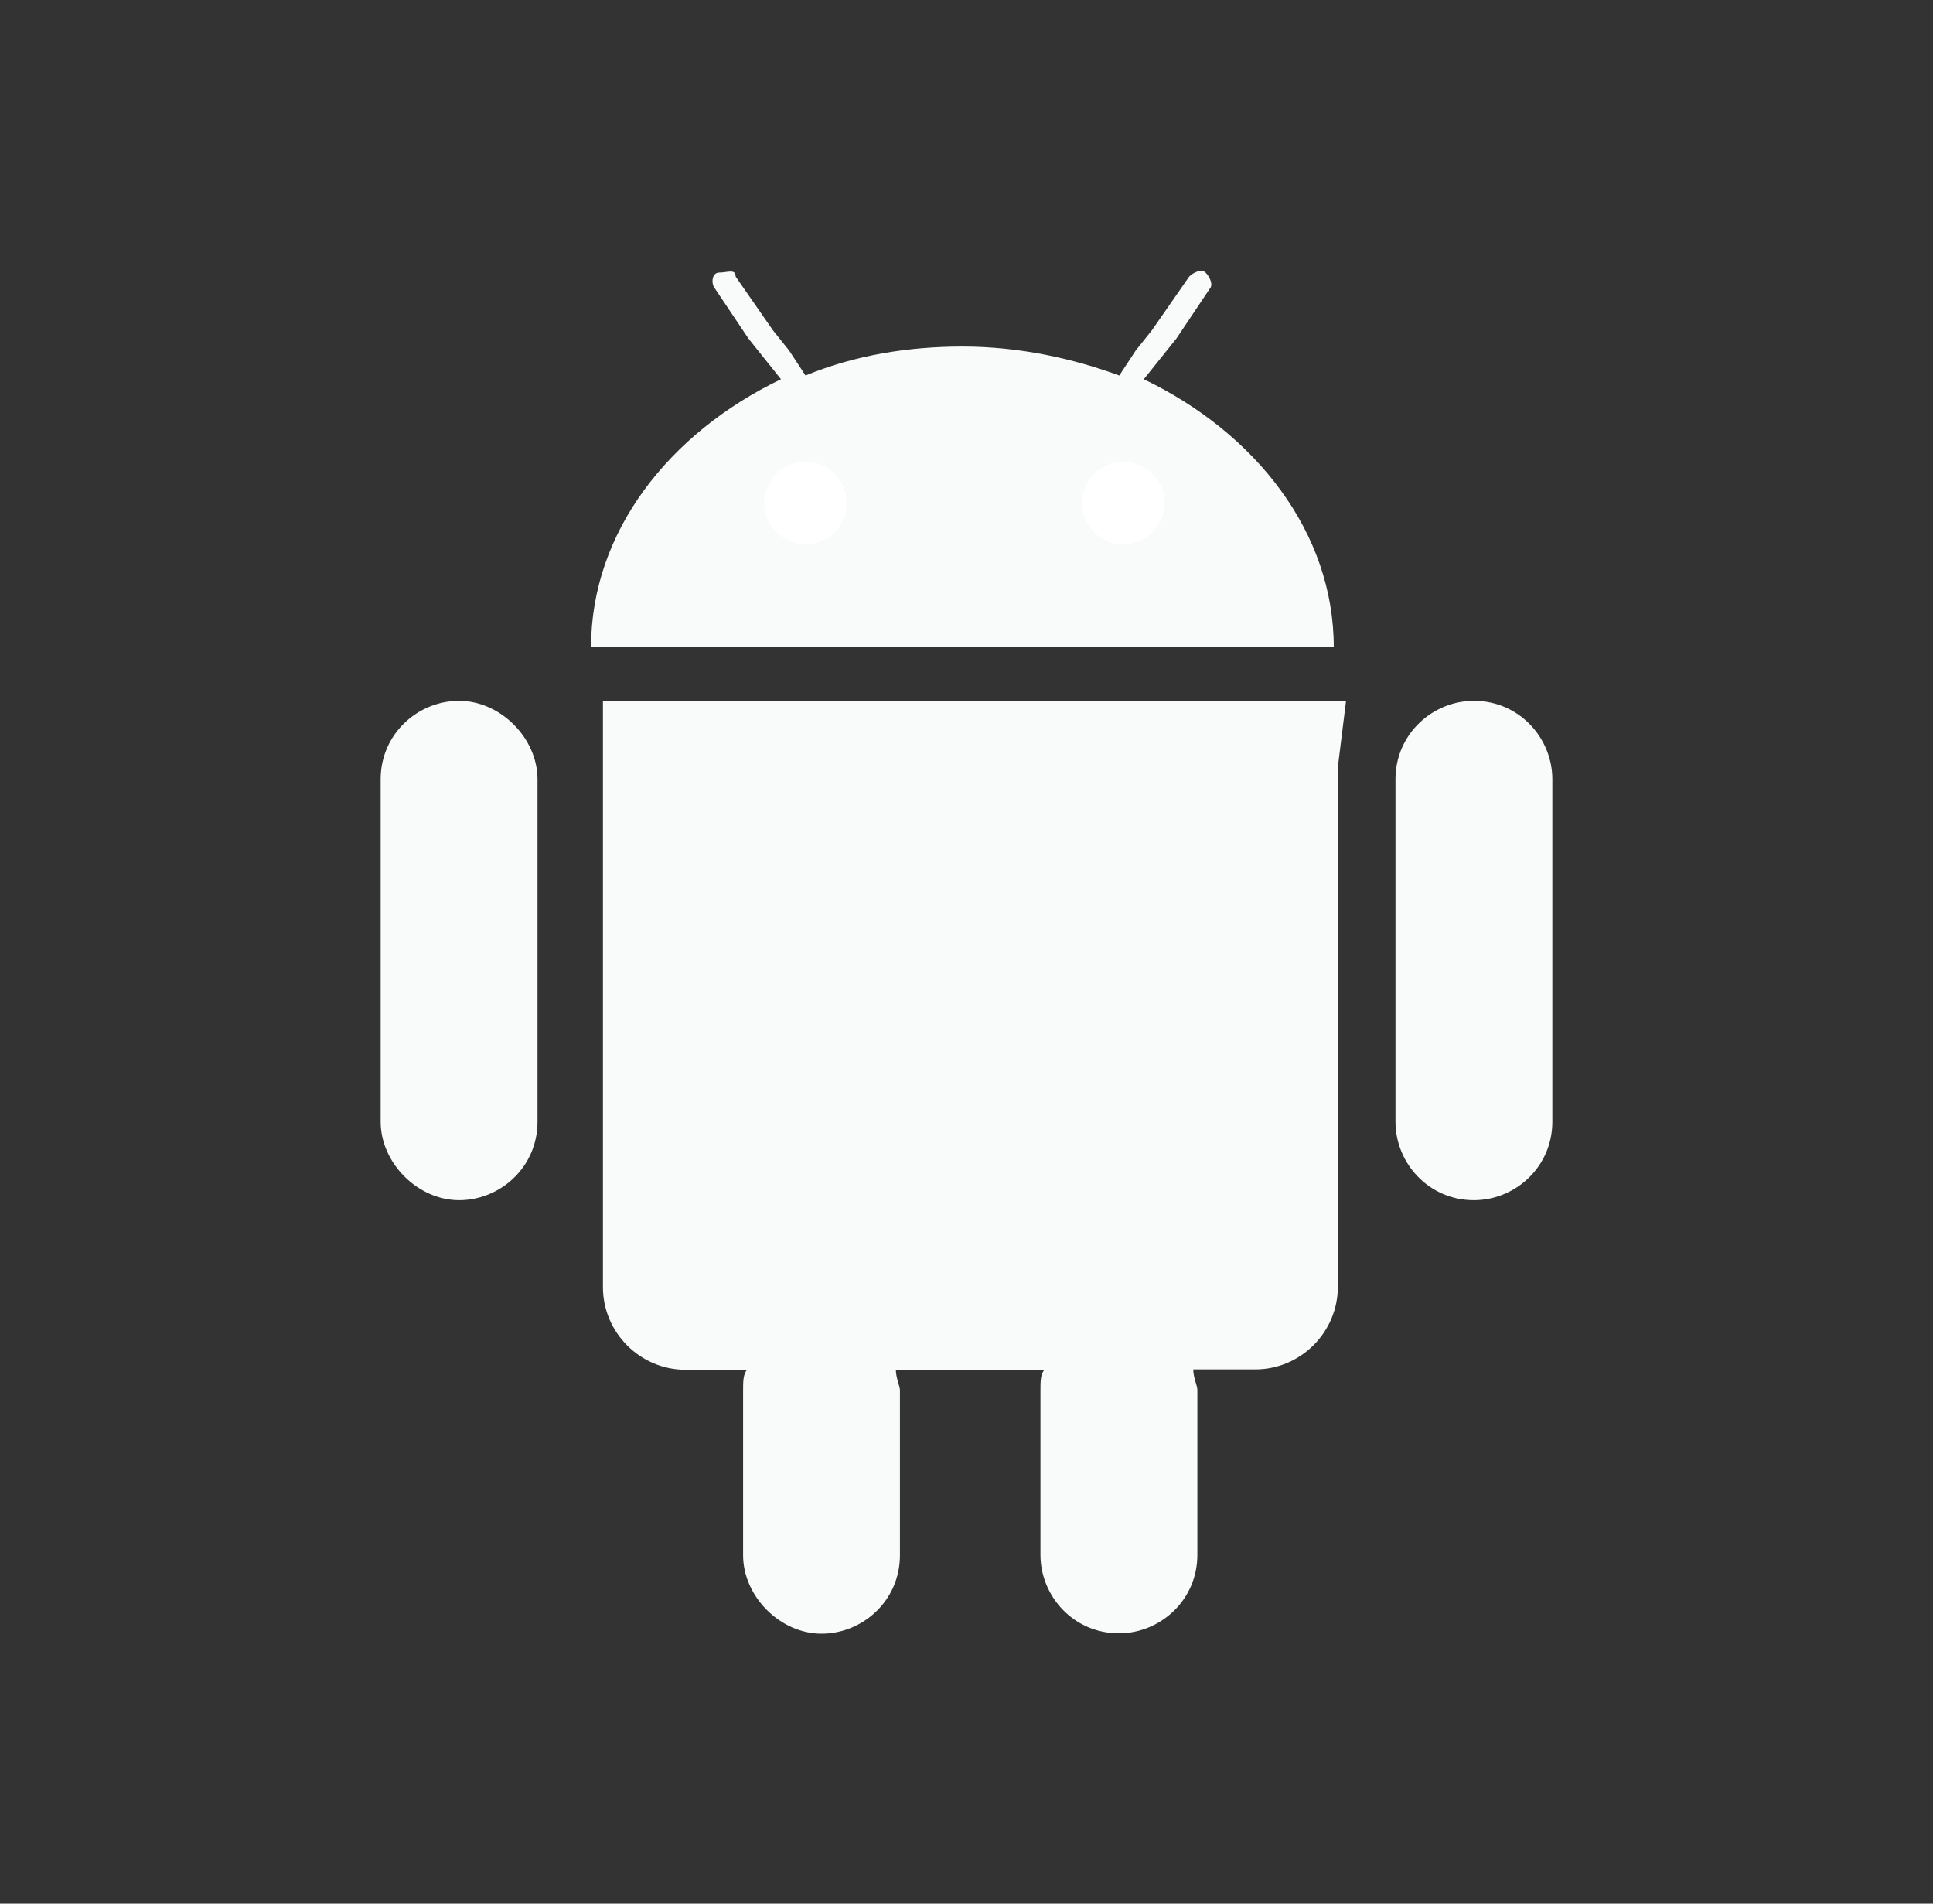
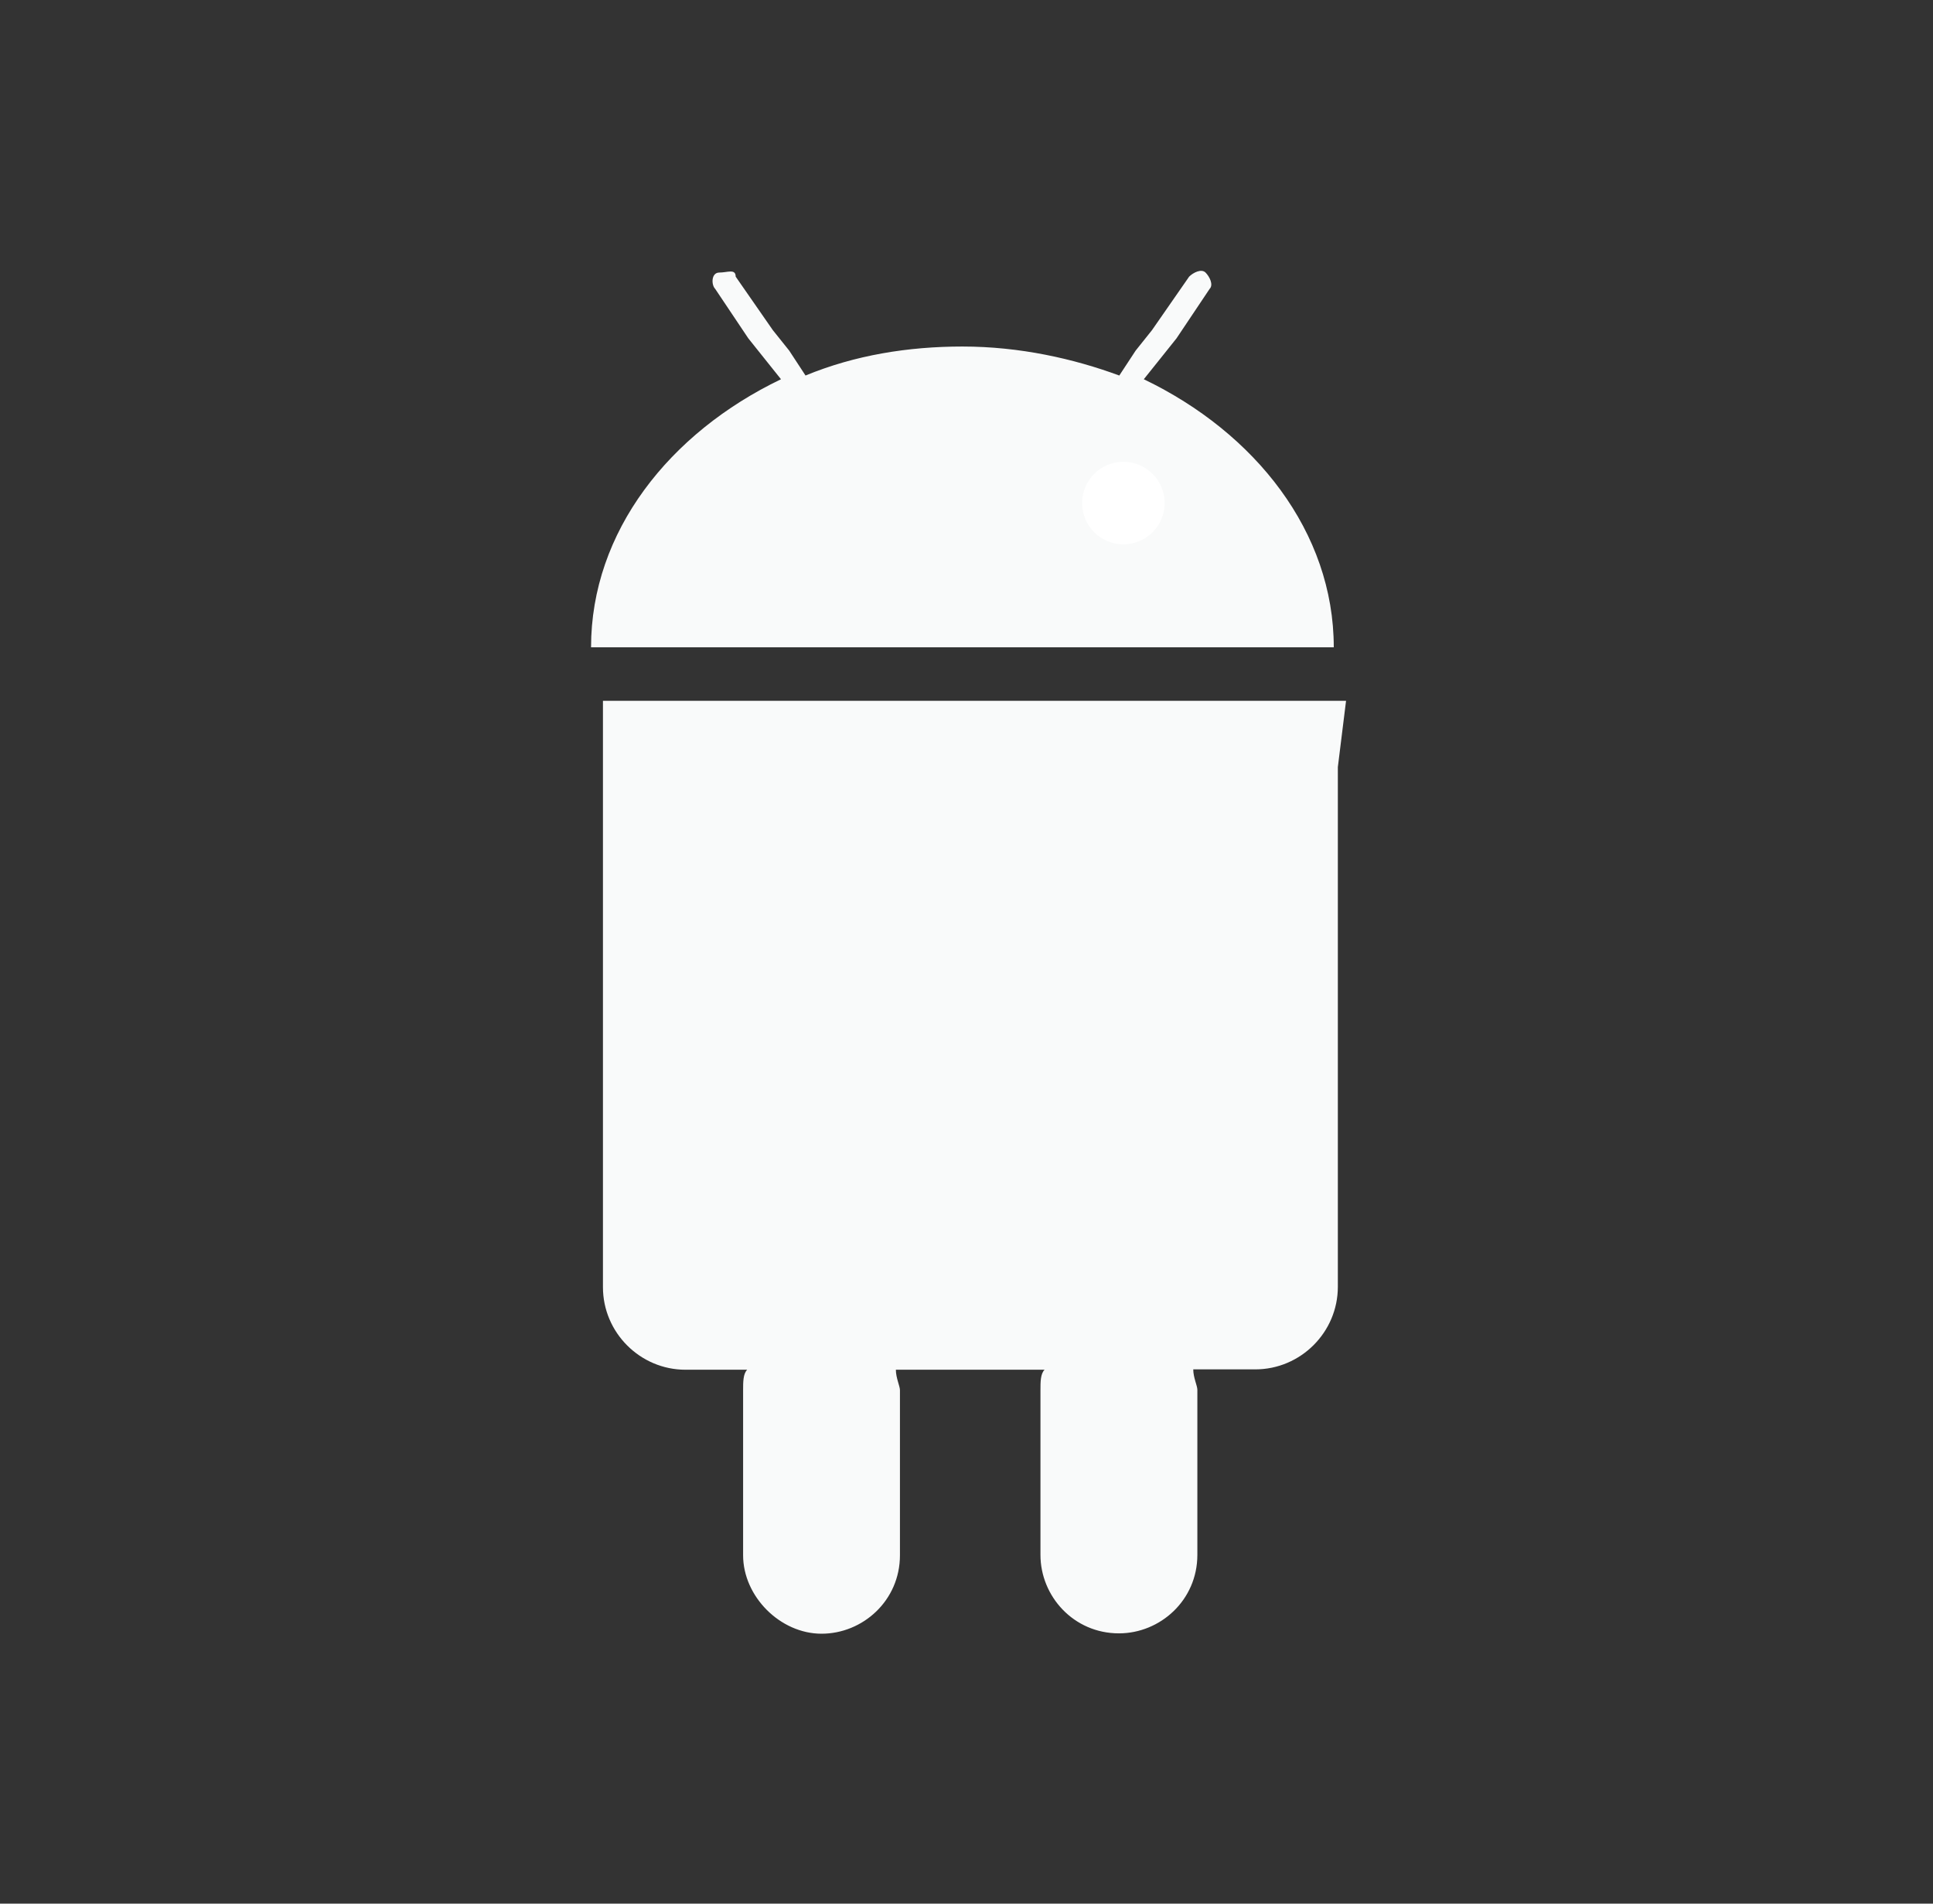
<svg xmlns="http://www.w3.org/2000/svg" width="65" height="64" viewBox="0 0 65 64" fill="none">
  <rect x="0" y="0" width="65" height="64" fill="#333333" stroke="none" />
-   <path d="M18.075 37.712C18.075 39.237 16.825 40.35 15.438 40.35C14.05 40.35 12.8 39.1 12.8 37.712V26.2C12.8 24.675 14.05 23.562 15.438 23.562C16.825 23.562 18.075 24.812 18.075 26.2V37.712Z" fill="#f9fafa" />
  <path d="M44.987 25.788V27.587V43.263C44.987 44.788 43.737 46.038 42.212 46.038H40.125C40.125 46.312 40.263 46.587 40.263 46.725V46.862V47.7V52.275C40.263 53.8 39.013 54.913 37.625 54.913C36.1 54.913 34.987 53.663 34.987 52.275V47.7V46.875V46.737C34.987 46.462 34.987 46.188 35.125 46.05H30.125C30.125 46.325 30.262 46.6 30.262 46.737V46.875V47.712V52.288C30.262 53.812 29.012 54.925 27.625 54.925C26.238 54.925 24.988 53.675 24.988 52.288V47.712V46.875V46.737C24.988 46.462 24.988 46.188 25.125 46.05H23.05C21.525 46.05 20.275 44.8 20.275 43.275V27.587V25.788V23.562H20.413H45.125H45.263L44.987 25.788Z" fill="#f9fafa" />
  <path d="M19.875 21.762C19.875 17.875 22.512 14.55 26.262 12.75L25.712 12.062L25.163 11.375L24.05 9.713C23.913 9.575 23.913 9.163 24.188 9.163C24.462 9.163 24.738 9.025 24.738 9.3L25.988 11.1L26.538 11.787L27.087 12.625C28.75 11.938 30.55 11.65 32.362 11.65C34.3 11.65 36.112 12.062 37.638 12.625L38.188 11.787L38.737 11.1L39.987 9.3C40.125 9.163 40.4 9.025 40.538 9.163C40.675 9.3 40.812 9.575 40.675 9.713L39.562 11.375L39.013 12.062L38.462 12.75C42.212 14.55 44.85 17.887 44.85 21.762H19.875Z" fill="#f9fafa" />
-   <path d="M52.2 37.712C52.2 39.237 50.95 40.35 49.562 40.35C48.038 40.35 46.925 39.1 46.925 37.712V26.2C46.925 24.675 48.175 23.562 49.562 23.562C51.087 23.562 52.2 24.812 52.2 26.2V37.712Z" fill="#f9fafa" />
-   <path d="M27.088 18.3C27.854 18.3 28.475 17.679 28.475 16.913C28.475 16.146 27.854 15.525 27.088 15.525C26.321 15.525 25.7 16.146 25.7 16.913C25.7 17.679 26.321 18.3 27.088 18.3Z" fill="#ffffff" />
  <path d="M37.775 18.3C38.541 18.3 39.163 17.679 39.163 16.913C39.163 16.146 38.541 15.525 37.775 15.525C37.009 15.525 36.388 16.146 36.388 16.913C36.388 17.679 37.009 18.3 37.775 18.3Z" fill="#ffffff" />
</svg>